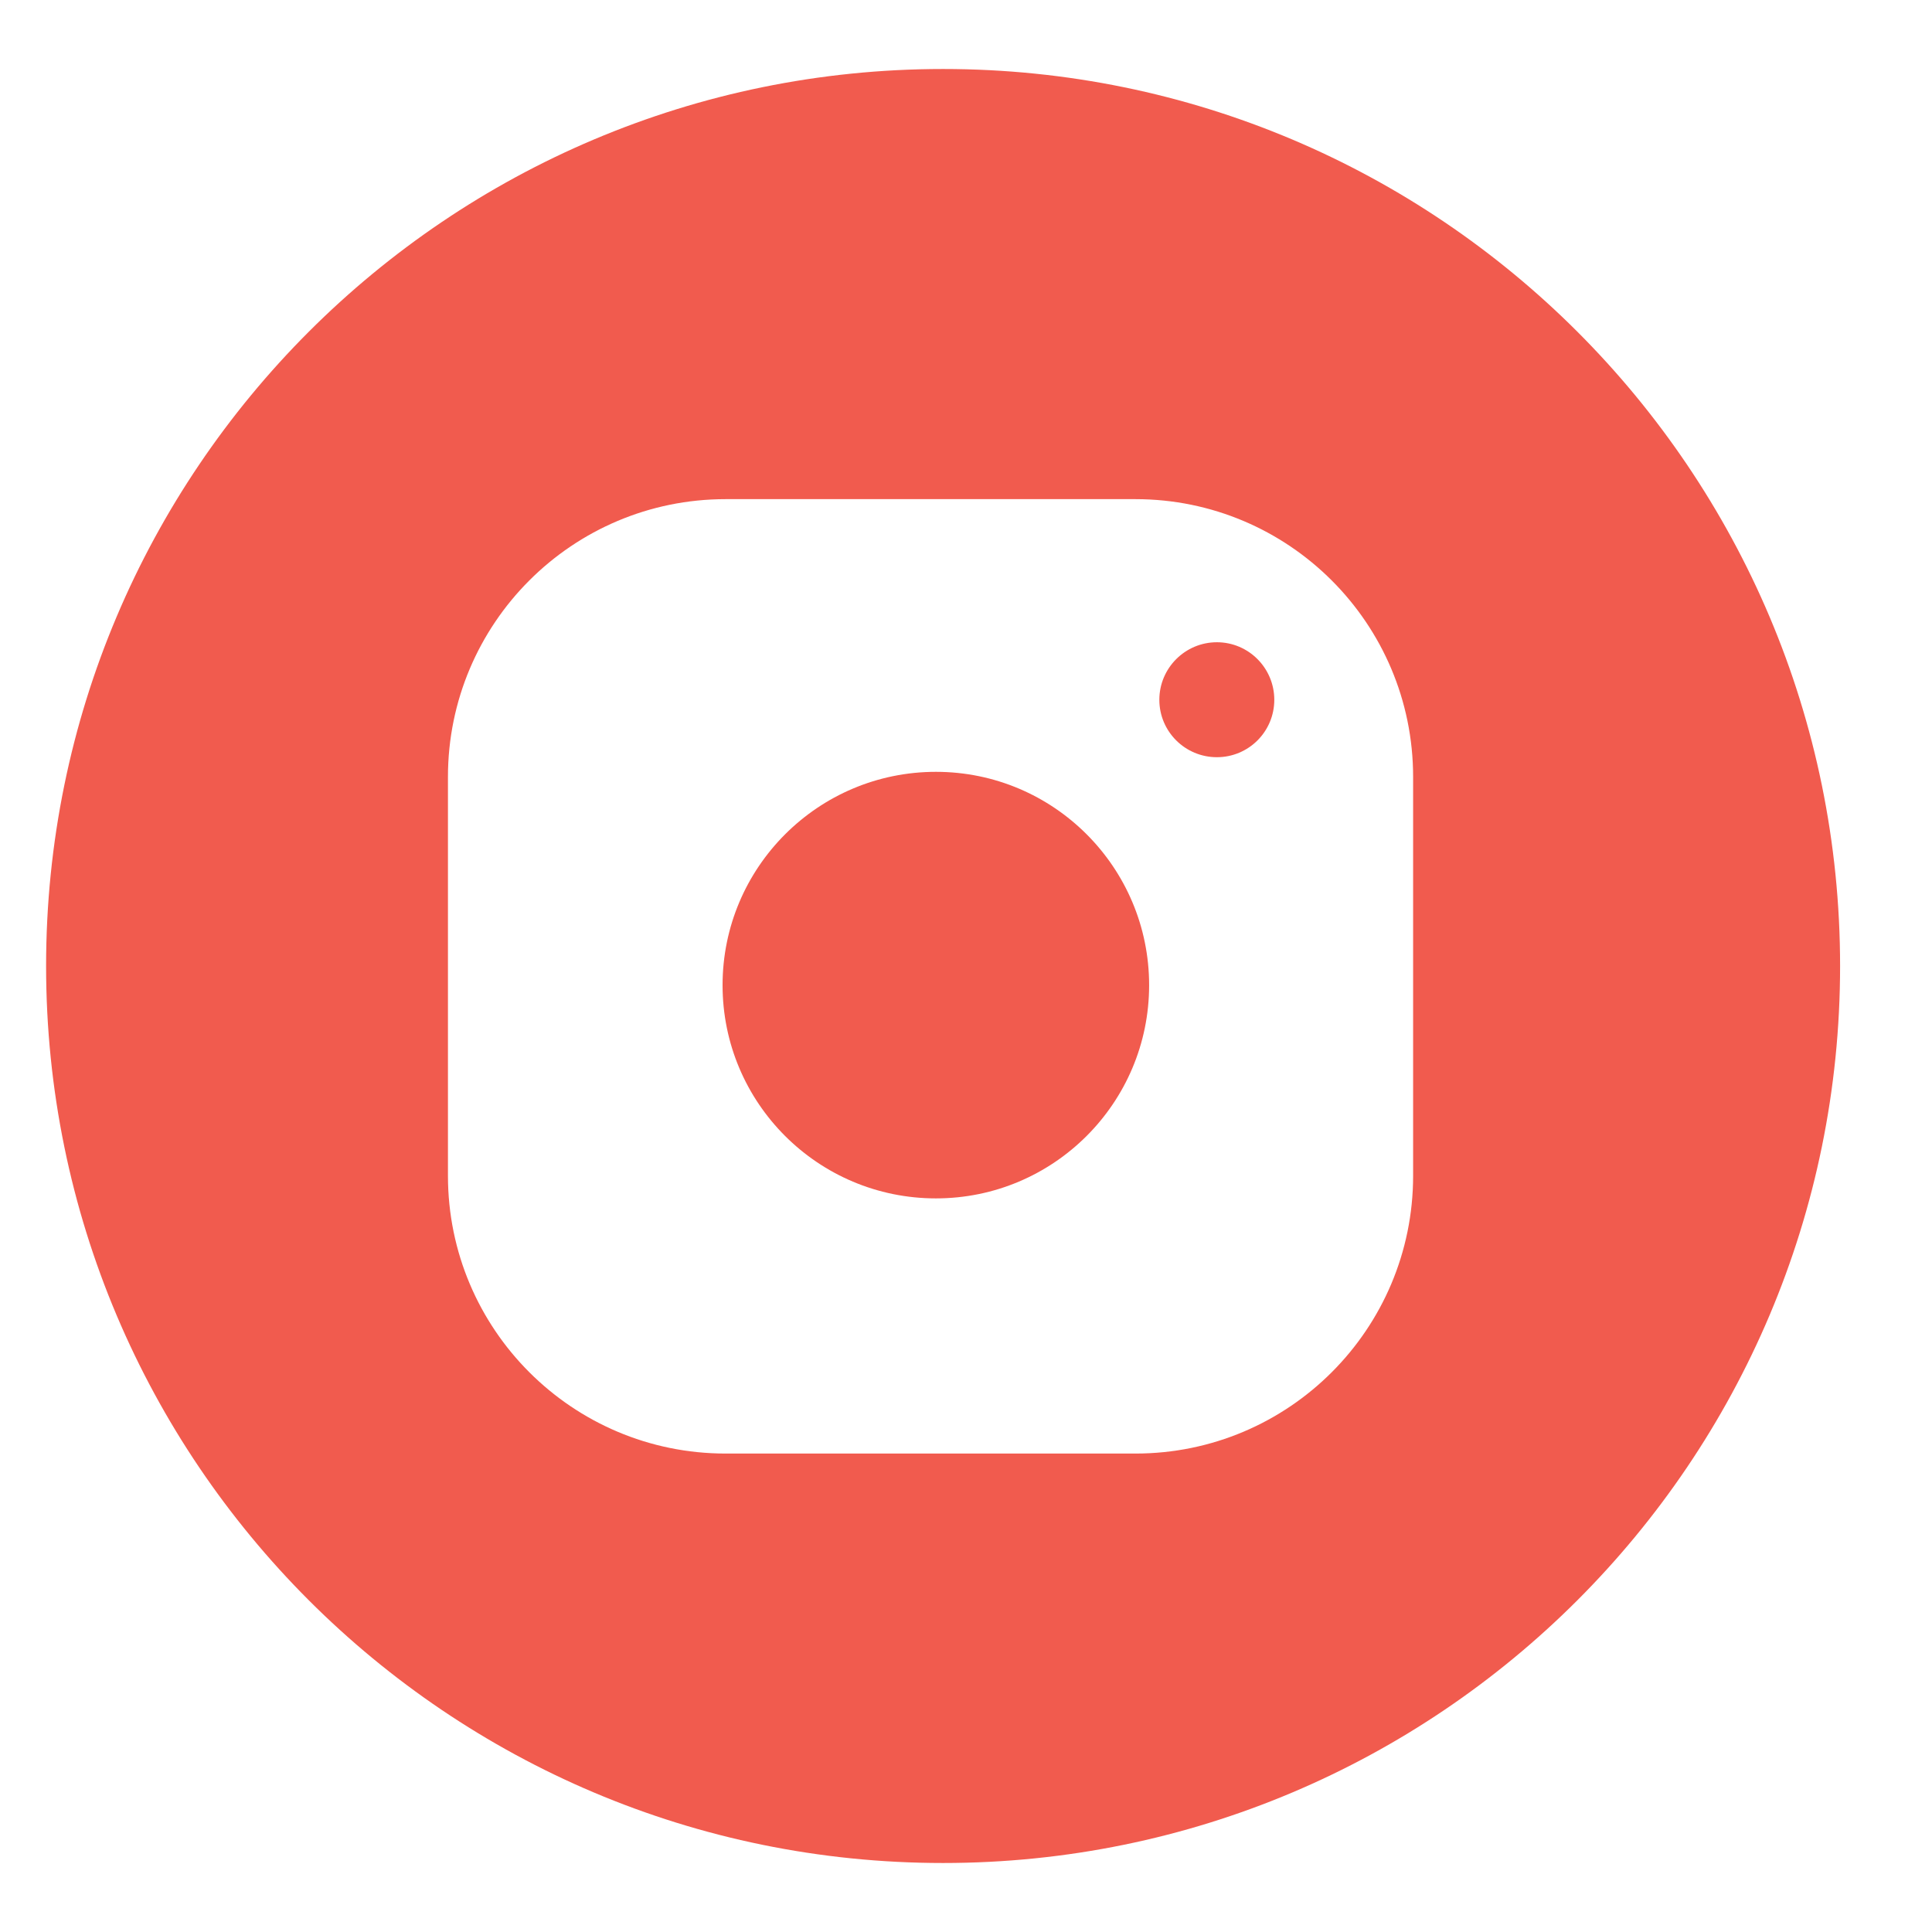
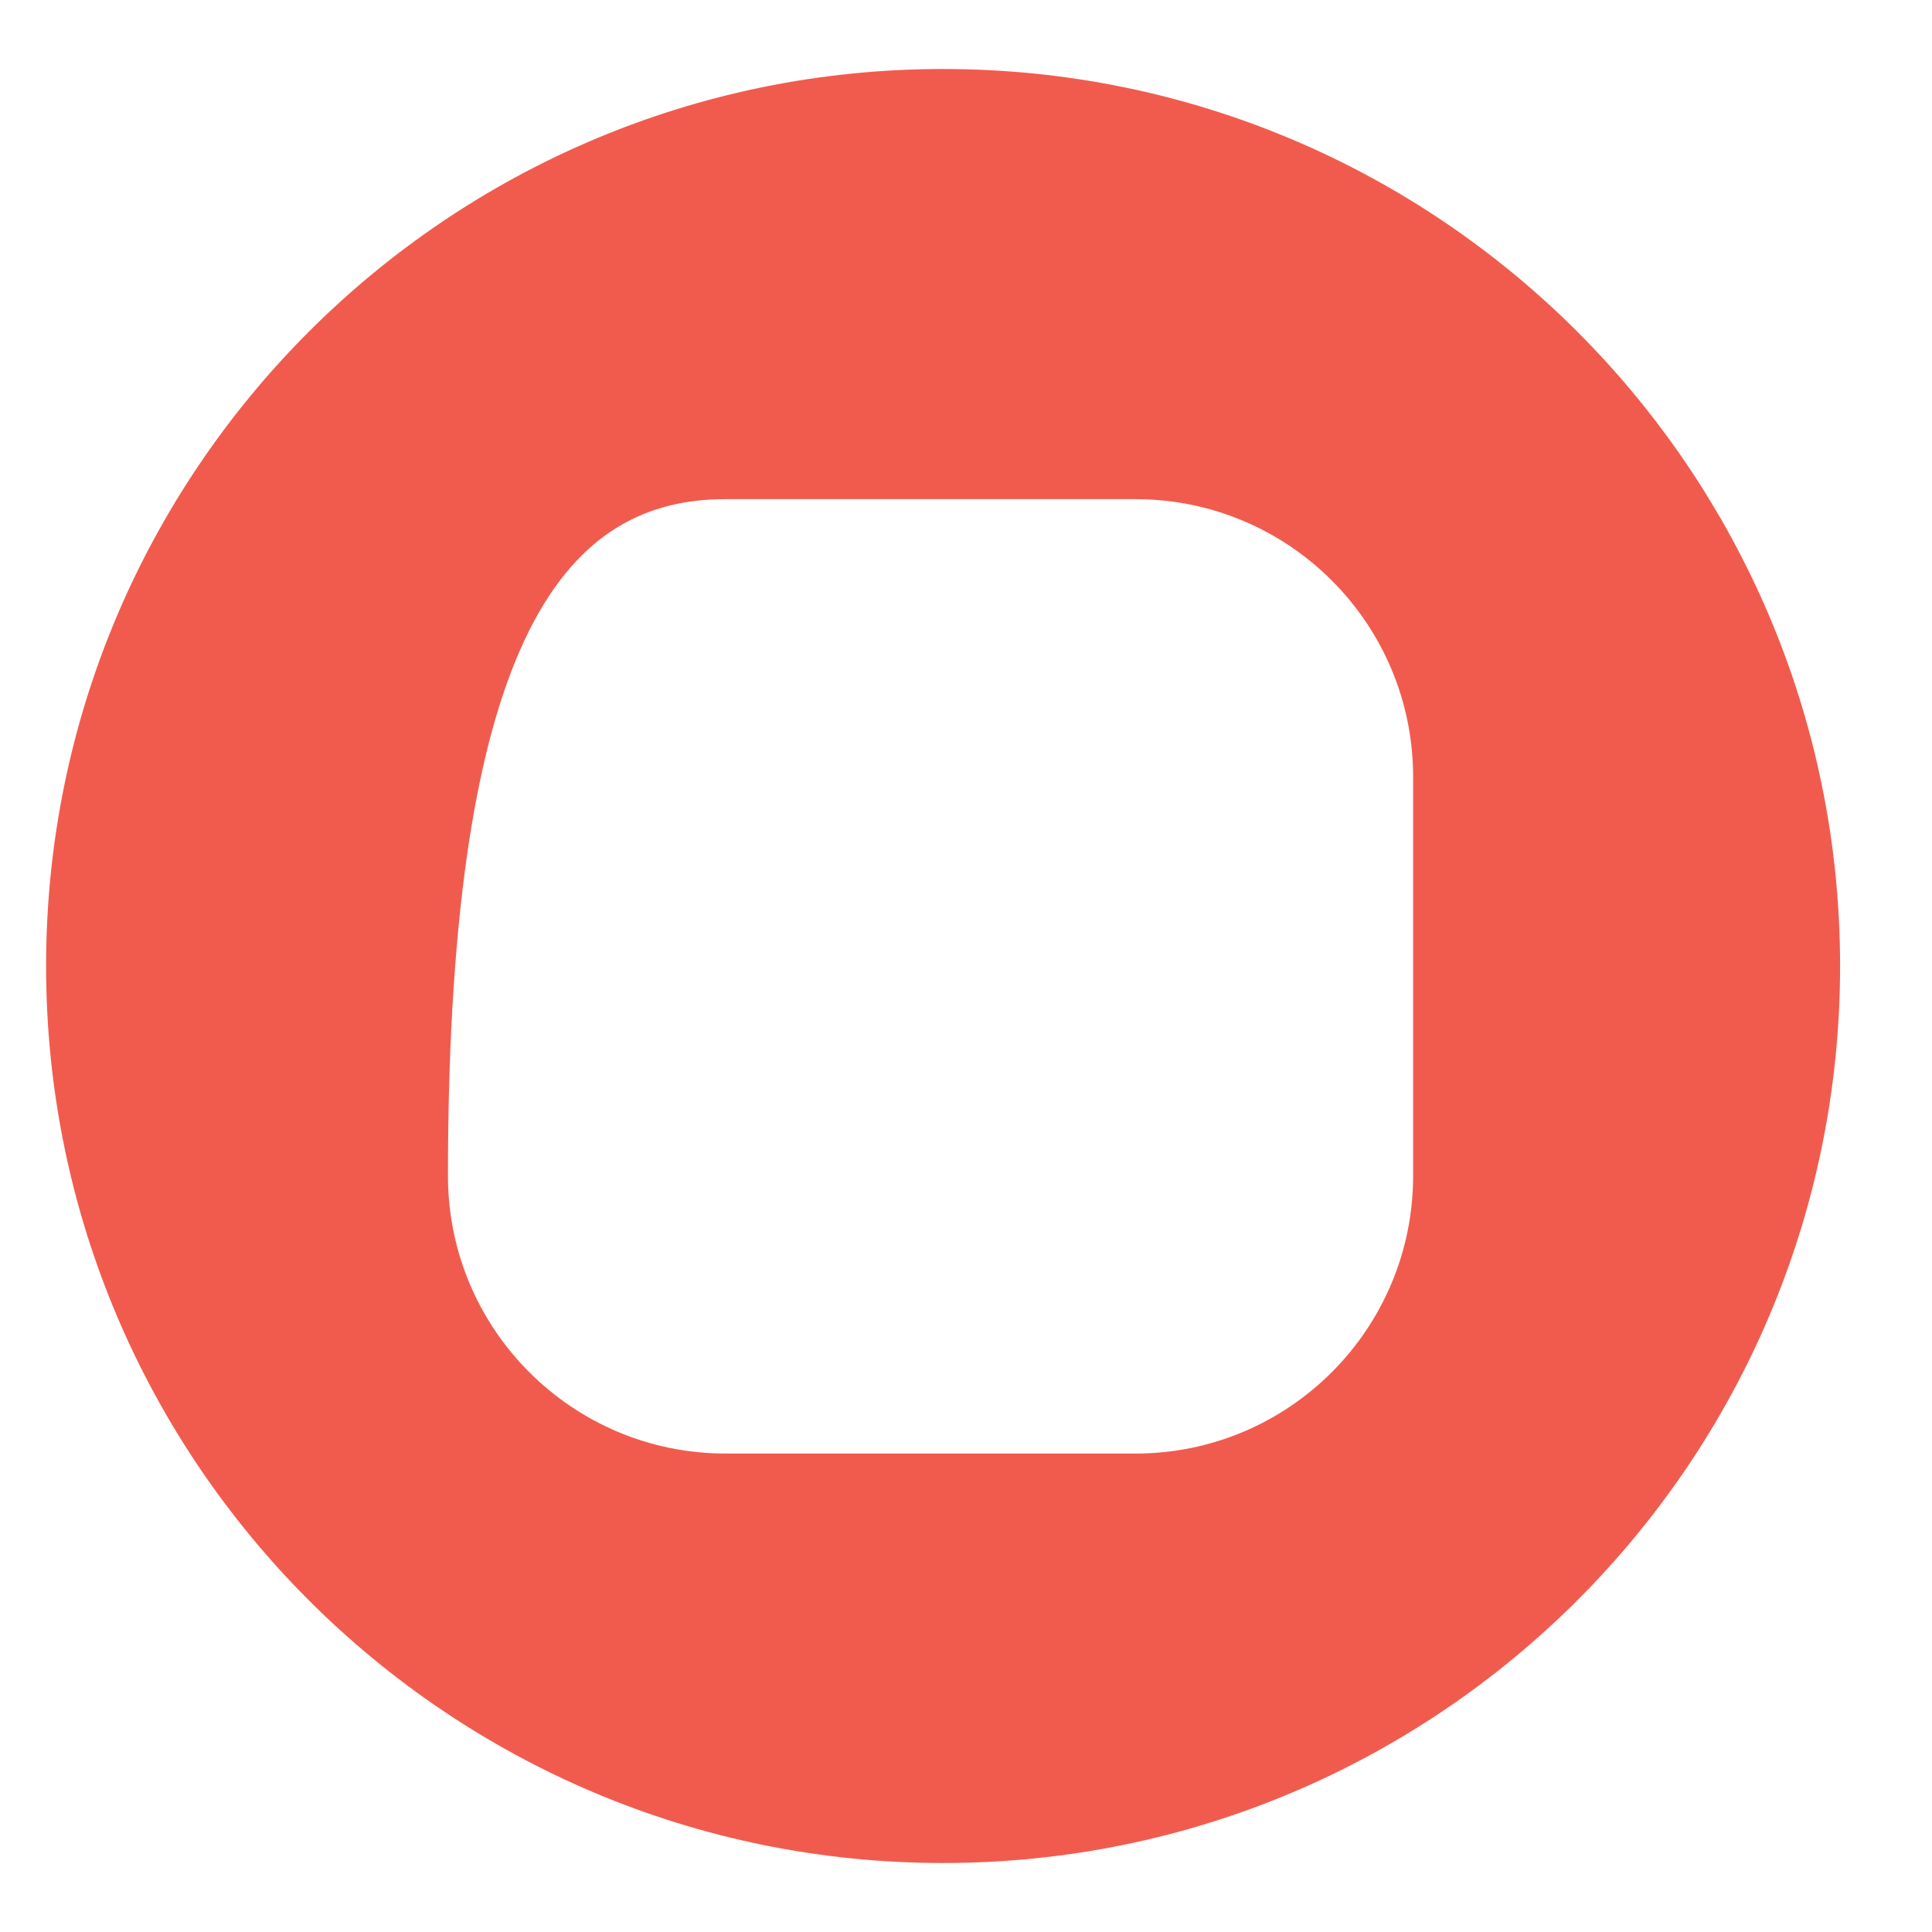
<svg xmlns="http://www.w3.org/2000/svg" width="14" height="14" viewBox="0 0 14 14" fill="none">
-   <path d="M8.327 7.139C8.327 7.992 7.635 8.684 6.782 8.684C5.928 8.684 5.236 7.992 5.236 7.139C5.236 6.286 5.928 5.593 6.782 5.593C7.635 5.593 8.327 6.285 8.327 7.139Z" fill="#F15B4E" />
-   <path d="M8.401 5.071C8.401 4.841 8.588 4.654 8.818 4.654C9.048 4.654 9.234 4.841 9.234 5.071C9.234 5.301 9.048 5.487 8.818 5.487C8.588 5.487 8.401 5.301 8.401 5.071Z" fill="#F15B4E" />
-   <path fill-rule="evenodd" clip-rule="evenodd" d="M6.834 0.5C3.244 0.5 0.334 3.41 0.334 7C0.334 10.59 3.244 13.5 6.834 13.5C10.424 13.5 13.334 10.59 13.334 7C13.334 3.41 10.424 0.5 6.834 0.5ZM10.24 8.52C10.24 9.632 9.339 10.533 8.228 10.533H5.258C4.147 10.533 3.246 9.632 3.246 8.52V5.63C3.246 4.518 4.147 3.617 5.258 3.617H8.228C9.339 3.617 10.24 4.518 10.24 5.63V8.52Z" fill="#F15B4E" />
+   <path fill-rule="evenodd" clip-rule="evenodd" d="M6.834 0.5C3.244 0.5 0.334 3.41 0.334 7C0.334 10.59 3.244 13.5 6.834 13.5C10.424 13.5 13.334 10.59 13.334 7C13.334 3.41 10.424 0.5 6.834 0.5ZM10.24 8.52C10.24 9.632 9.339 10.533 8.228 10.533H5.258C4.147 10.533 3.246 9.632 3.246 8.52C3.246 4.518 4.147 3.617 5.258 3.617H8.228C9.339 3.617 10.24 4.518 10.24 5.63V8.52Z" fill="#F15B4E" />
</svg>